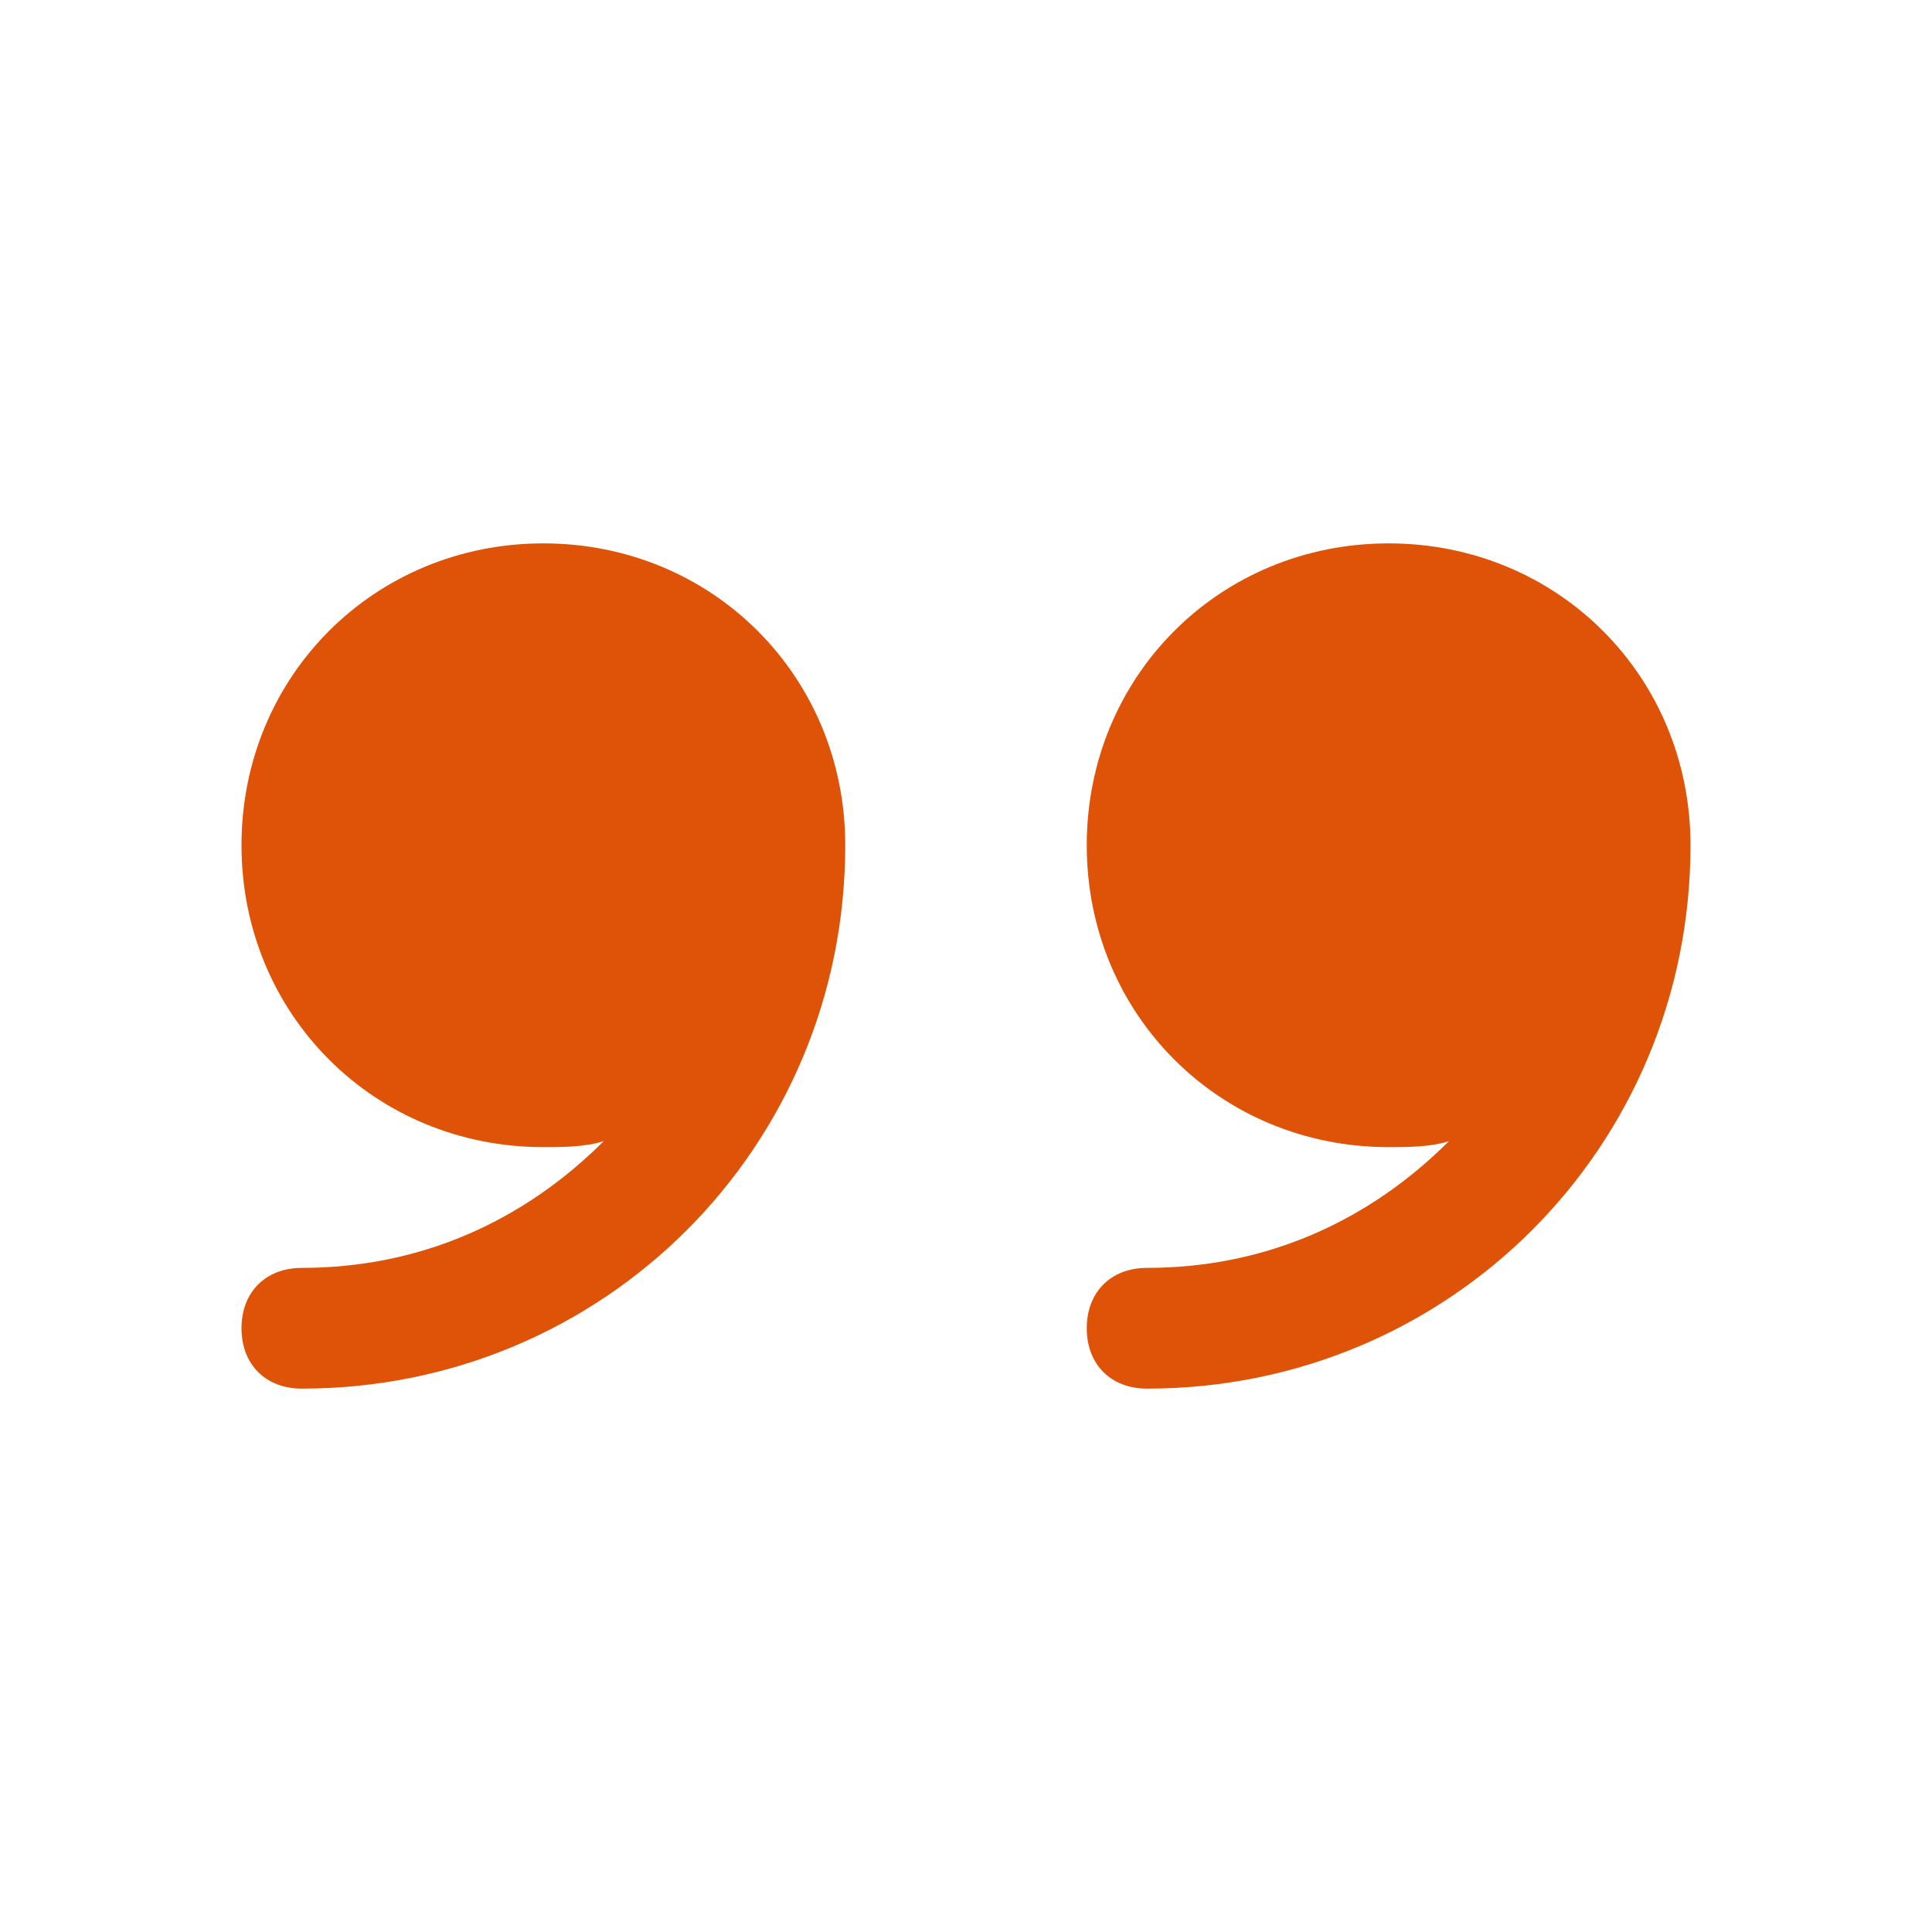
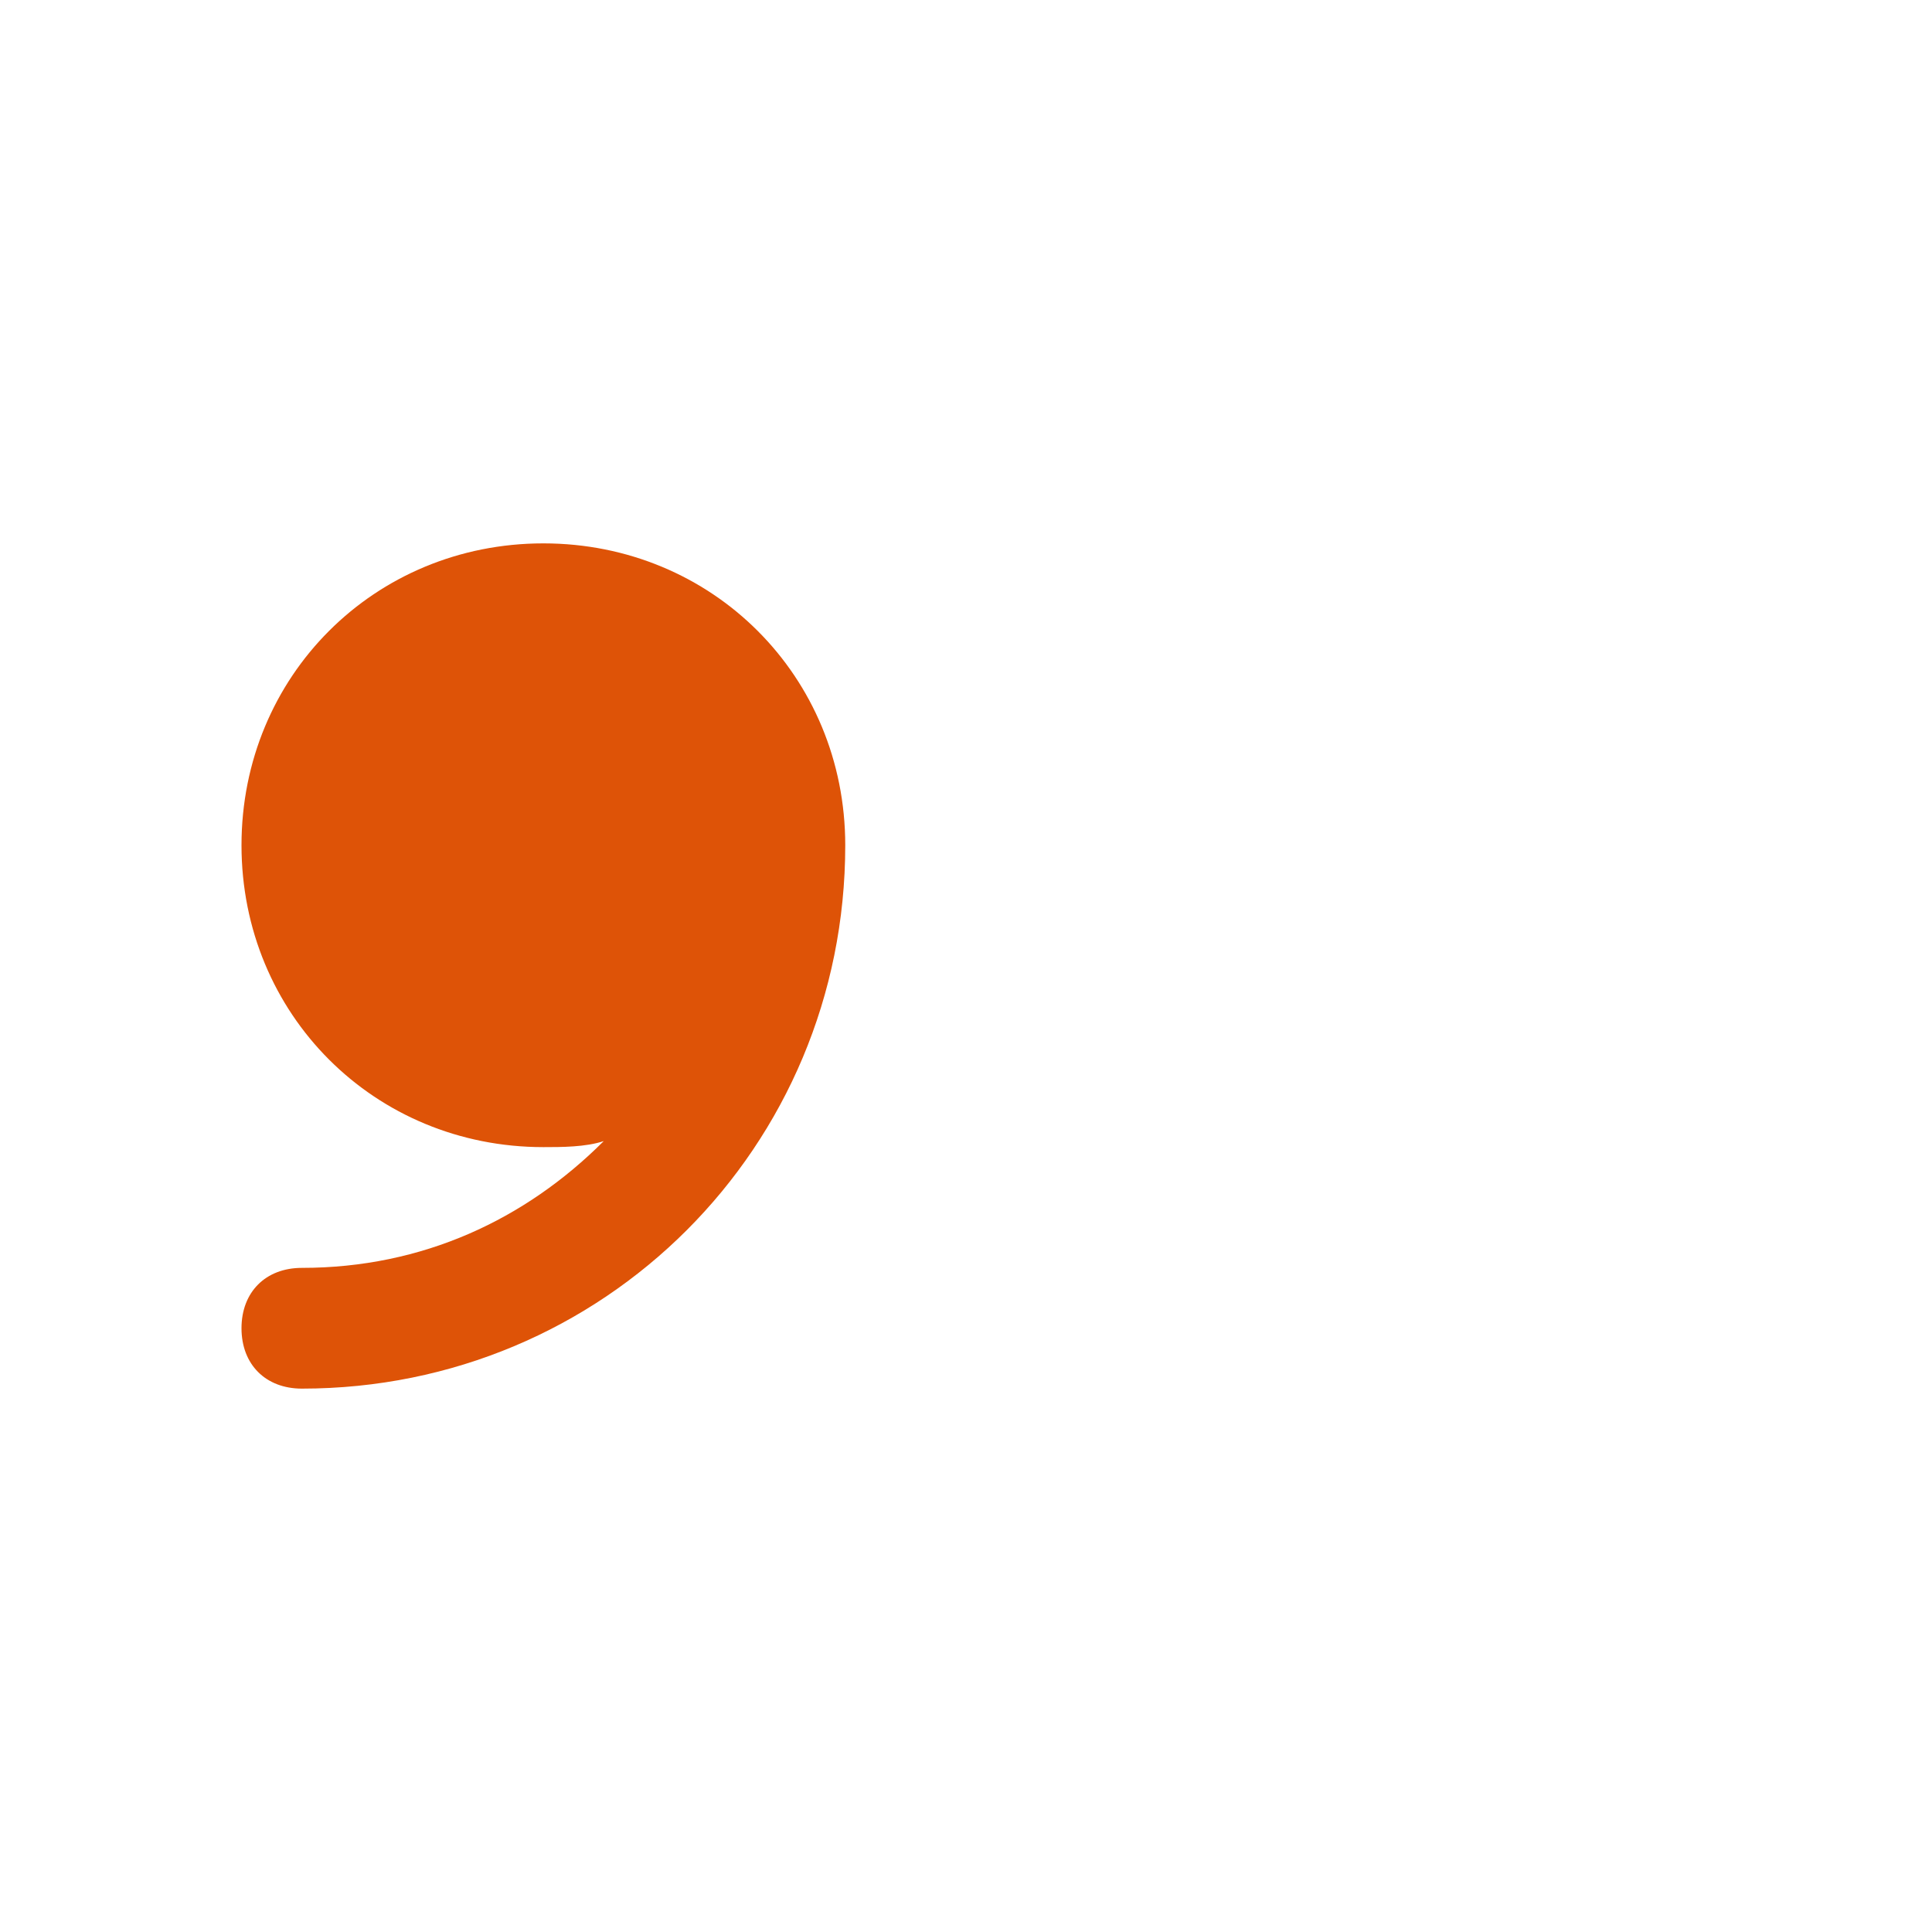
<svg xmlns="http://www.w3.org/2000/svg" id="Icons" viewBox="0 0 800 800">
  <defs>
    <style>
      .cls-1 {
        fill: #de5307;
      }
    </style>
  </defs>
  <g id="SVGRepo_iconCarrier" data-name="SVGRepo iconCarrier">
    <g>
-       <path class="cls-1" d="M575,225c-70,0-125,55-125,125s55,125,125,125c7.5,0,17.5,0,25-2.5-32.5,32.5-75,52.5-125,52.5-15,0-25,10-25,25s10,25,25,25c125,0,225-100,225-225,0-70-55-125-125-125Z" />
-       <path class="cls-1" d="M225,225c-70,0-125,55-125,125s55,125,125,125c7.5,0,17.5,0,25-2.5-32.5,32.5-75,52.5-125,52.5-15,0-25,10-25,25s10,25,25,25c125,0,225-100,225-225,0-70-55-125-125-125Z" />
+       <path class="cls-1" d="M225,225c-70,0-125,55-125,125s55,125,125,125c7.5,0,17.5,0,25-2.5-32.5,32.5-75,52.5-125,52.5-15,0-25,10-25,25s10,25,25,25c125,0,225-100,225-225,0-70-55-125-125-125" />
    </g>
  </g>
</svg>